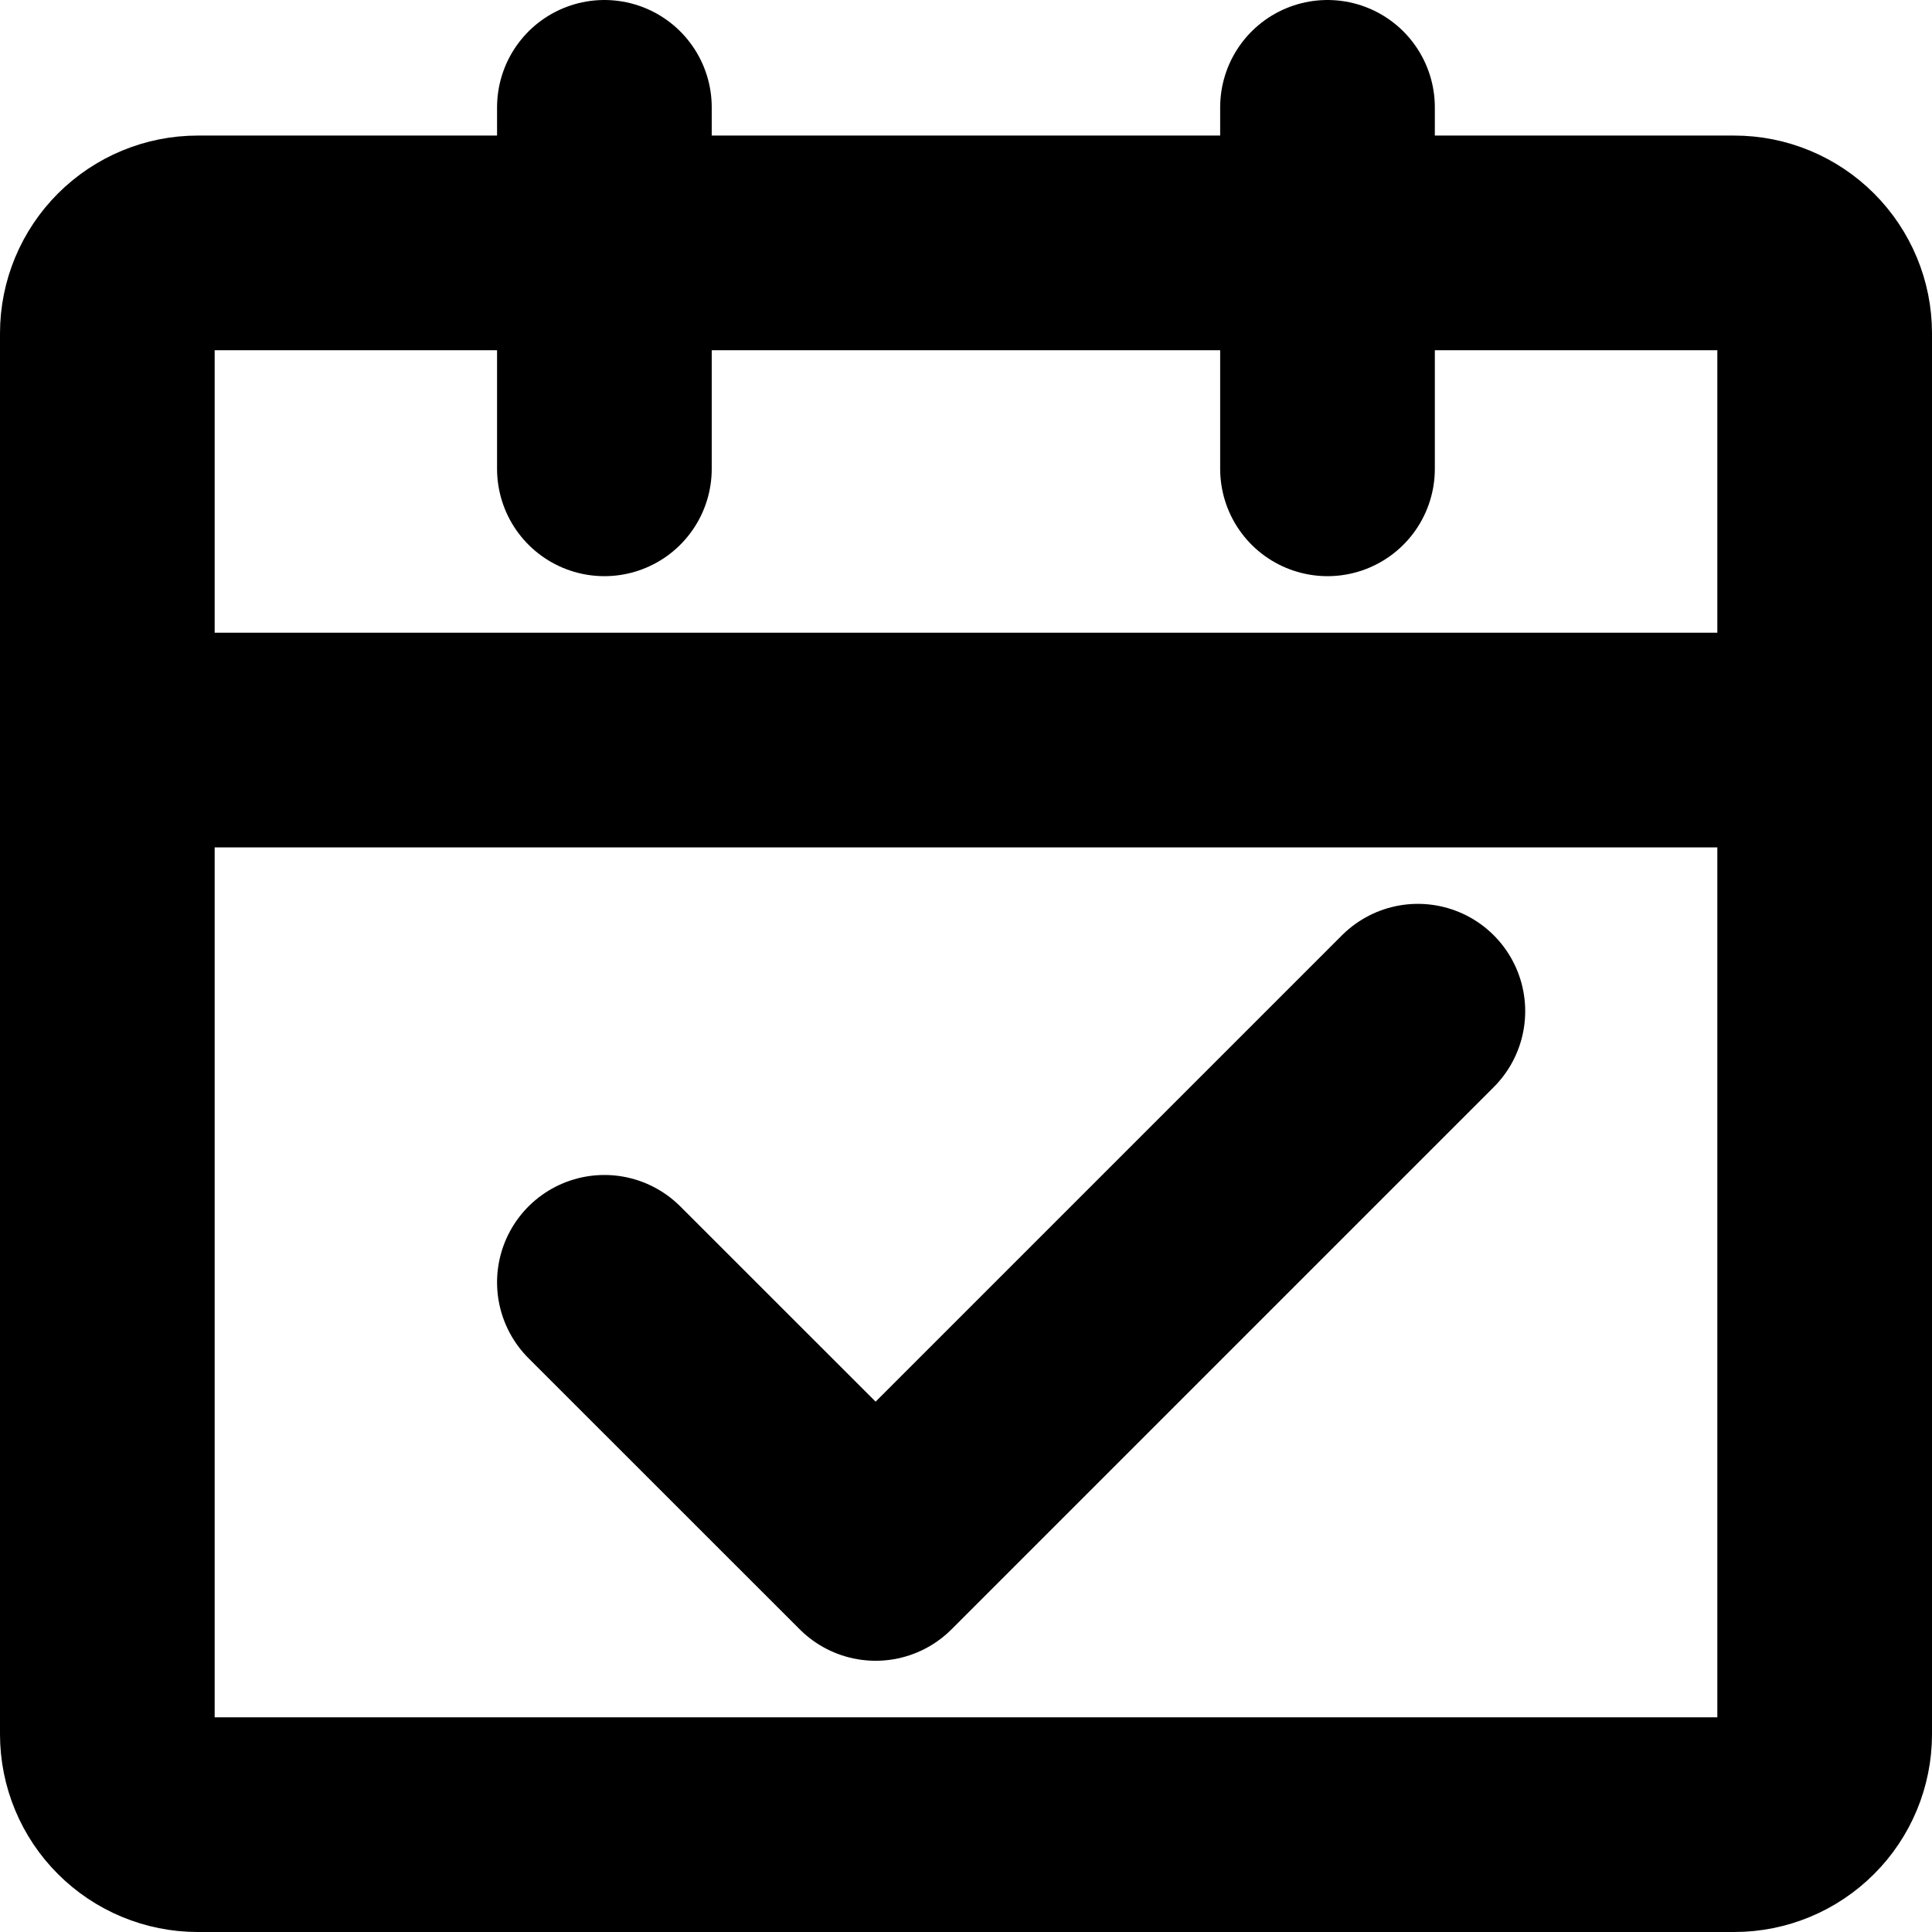
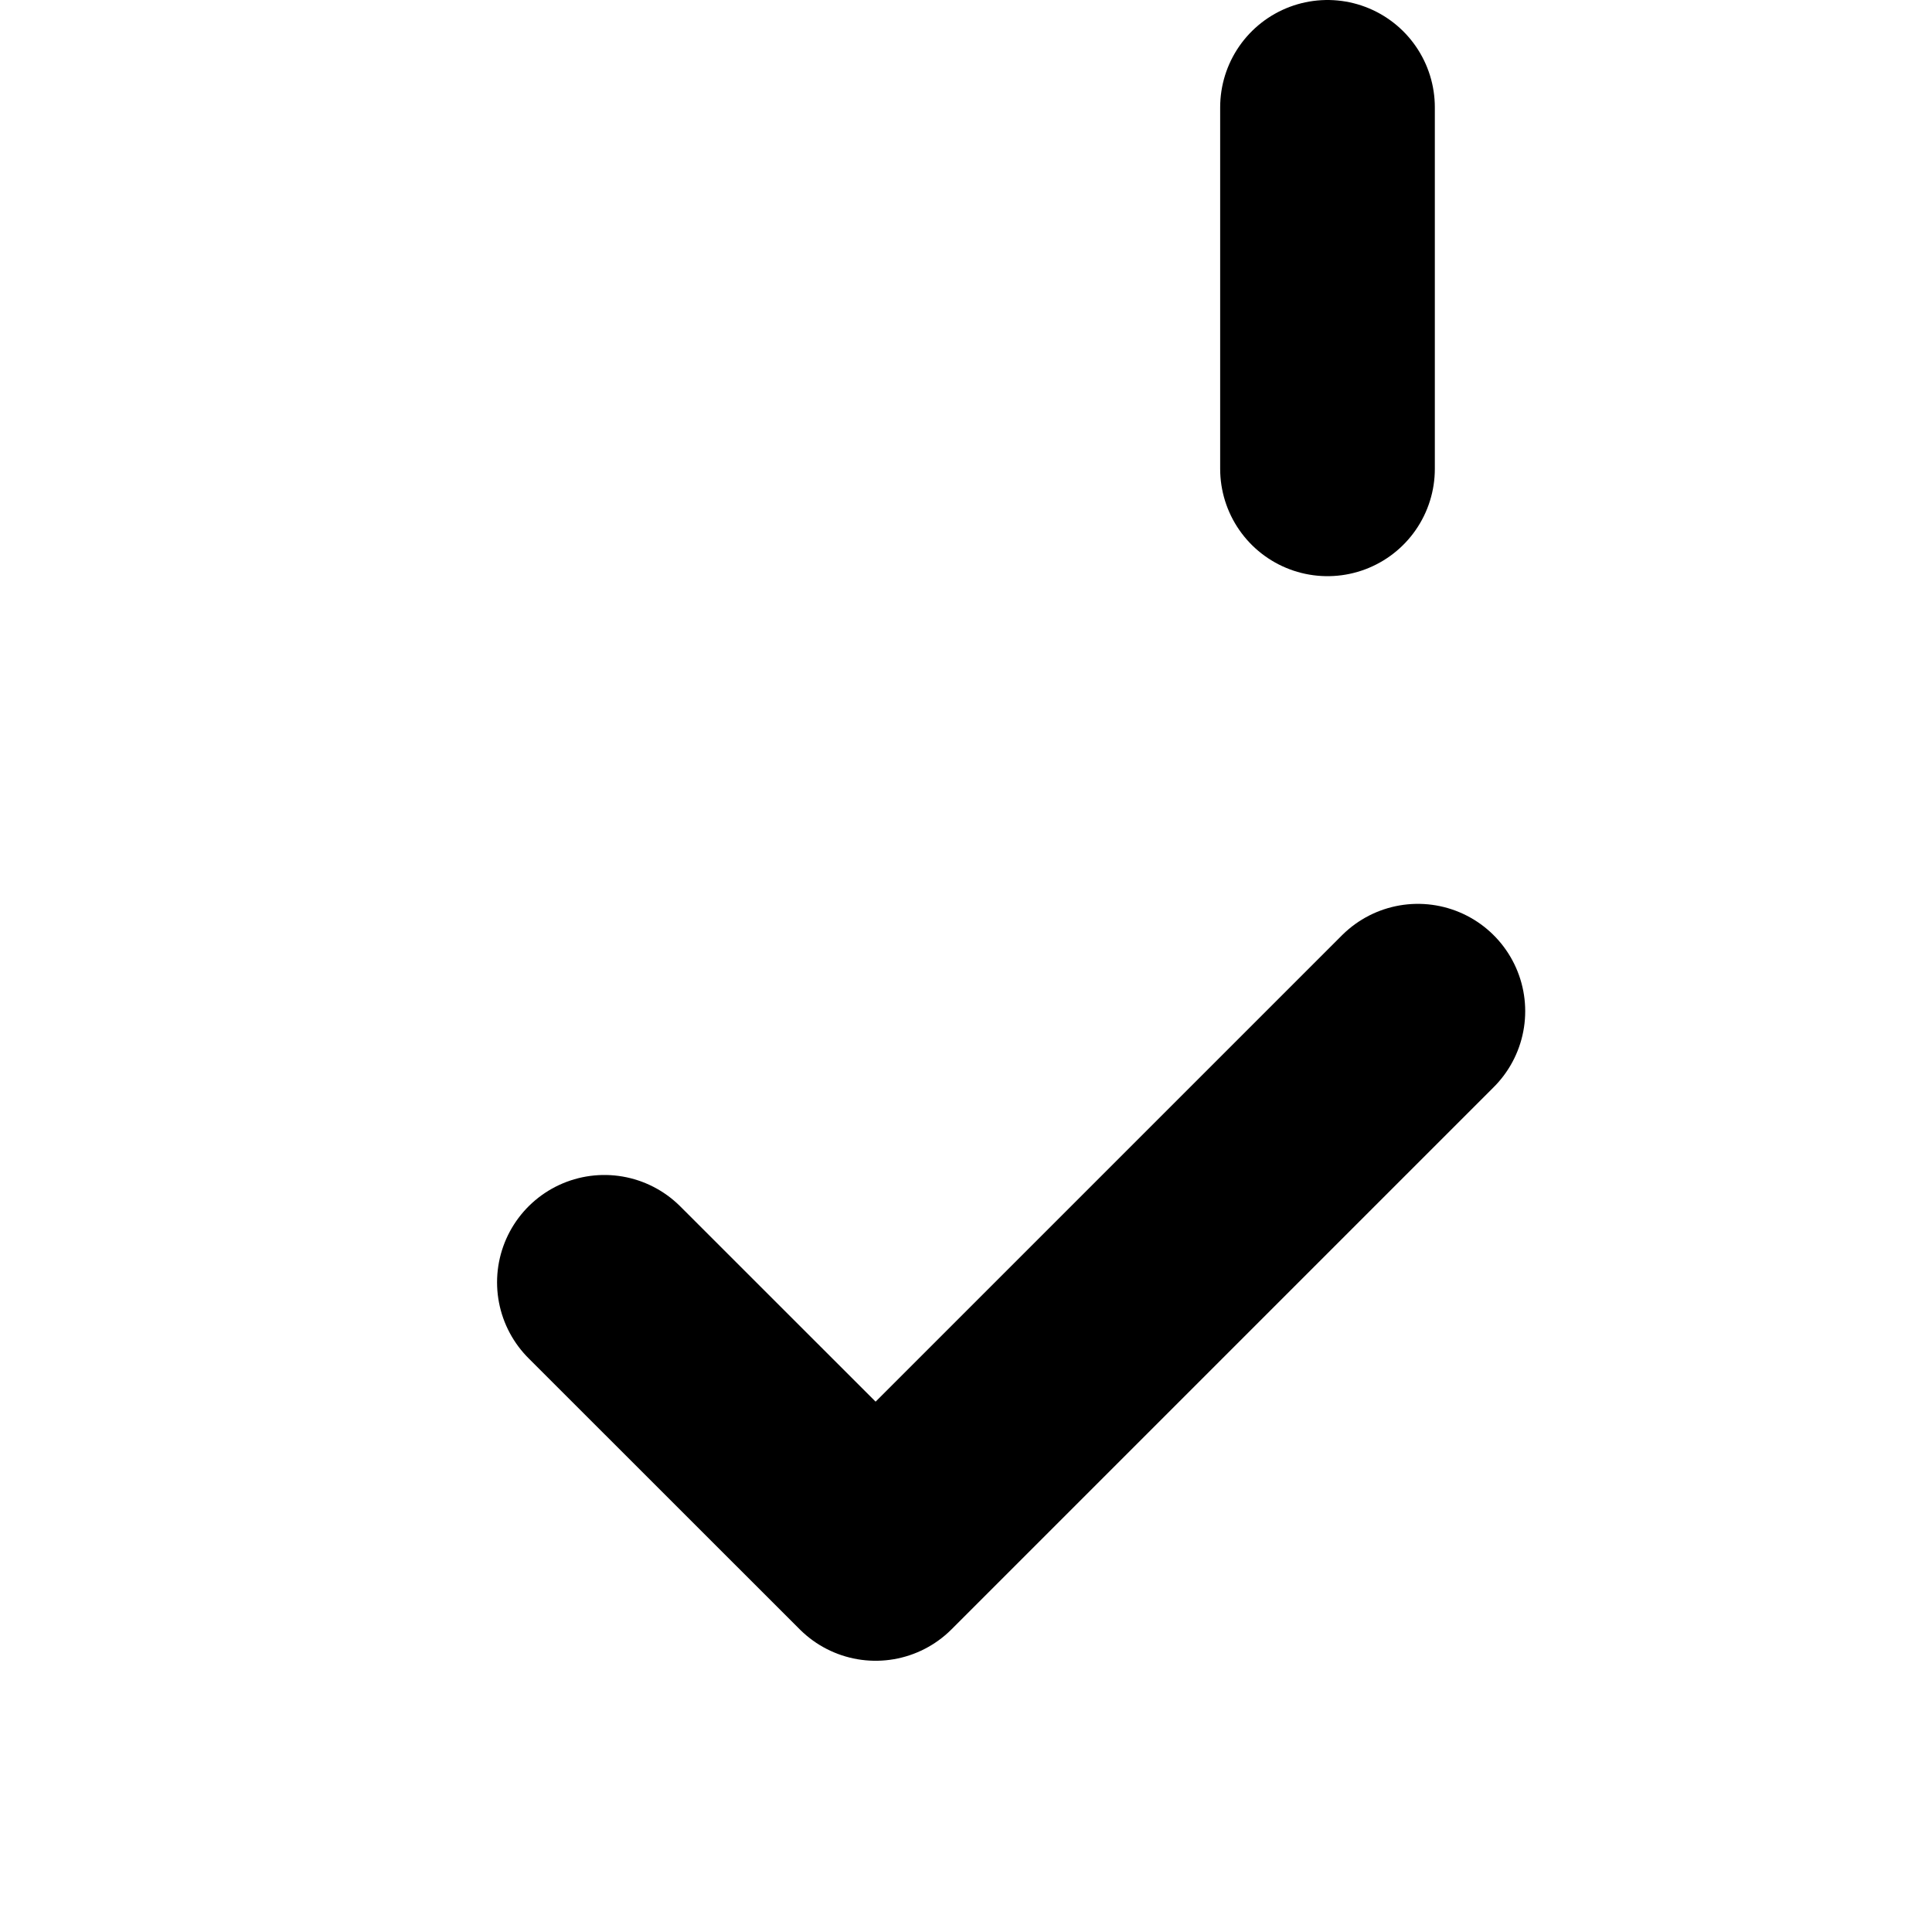
<svg xmlns="http://www.w3.org/2000/svg" width="18" height="18" viewBox="0 0 18 18" fill="none">
-   <path d="M1 6.895H17V16.158C17 16.381 16.911 16.596 16.753 16.753C16.595 16.911 16.381 17 16.158 17H1.842C1.619 17 1.405 16.911 1.247 16.753C1.089 16.596 1 16.381 1 16.158V6.895ZM1 3.105C1 2.882 1.089 2.668 1.247 2.51C1.405 2.352 1.619 2.263 1.842 2.263H16.158C16.381 2.263 16.595 2.352 16.753 2.51C16.911 2.668 17 2.882 17 3.105V6.895H1V3.105Z" stroke="black" stroke-width="2" stroke-linejoin="round" />
  <path d="M5.631 11.947L8.158 14.473L13.21 9.421" stroke="black" stroke-width="2" stroke-linecap="round" stroke-linejoin="round" />
-   <path d="M5.631 1V4.368M12.368 1V4.368" stroke="black" stroke-width="2" stroke-linecap="round" />
+   <path d="M5.631 1M12.368 1V4.368" stroke="black" stroke-width="2" stroke-linecap="round" />
</svg>